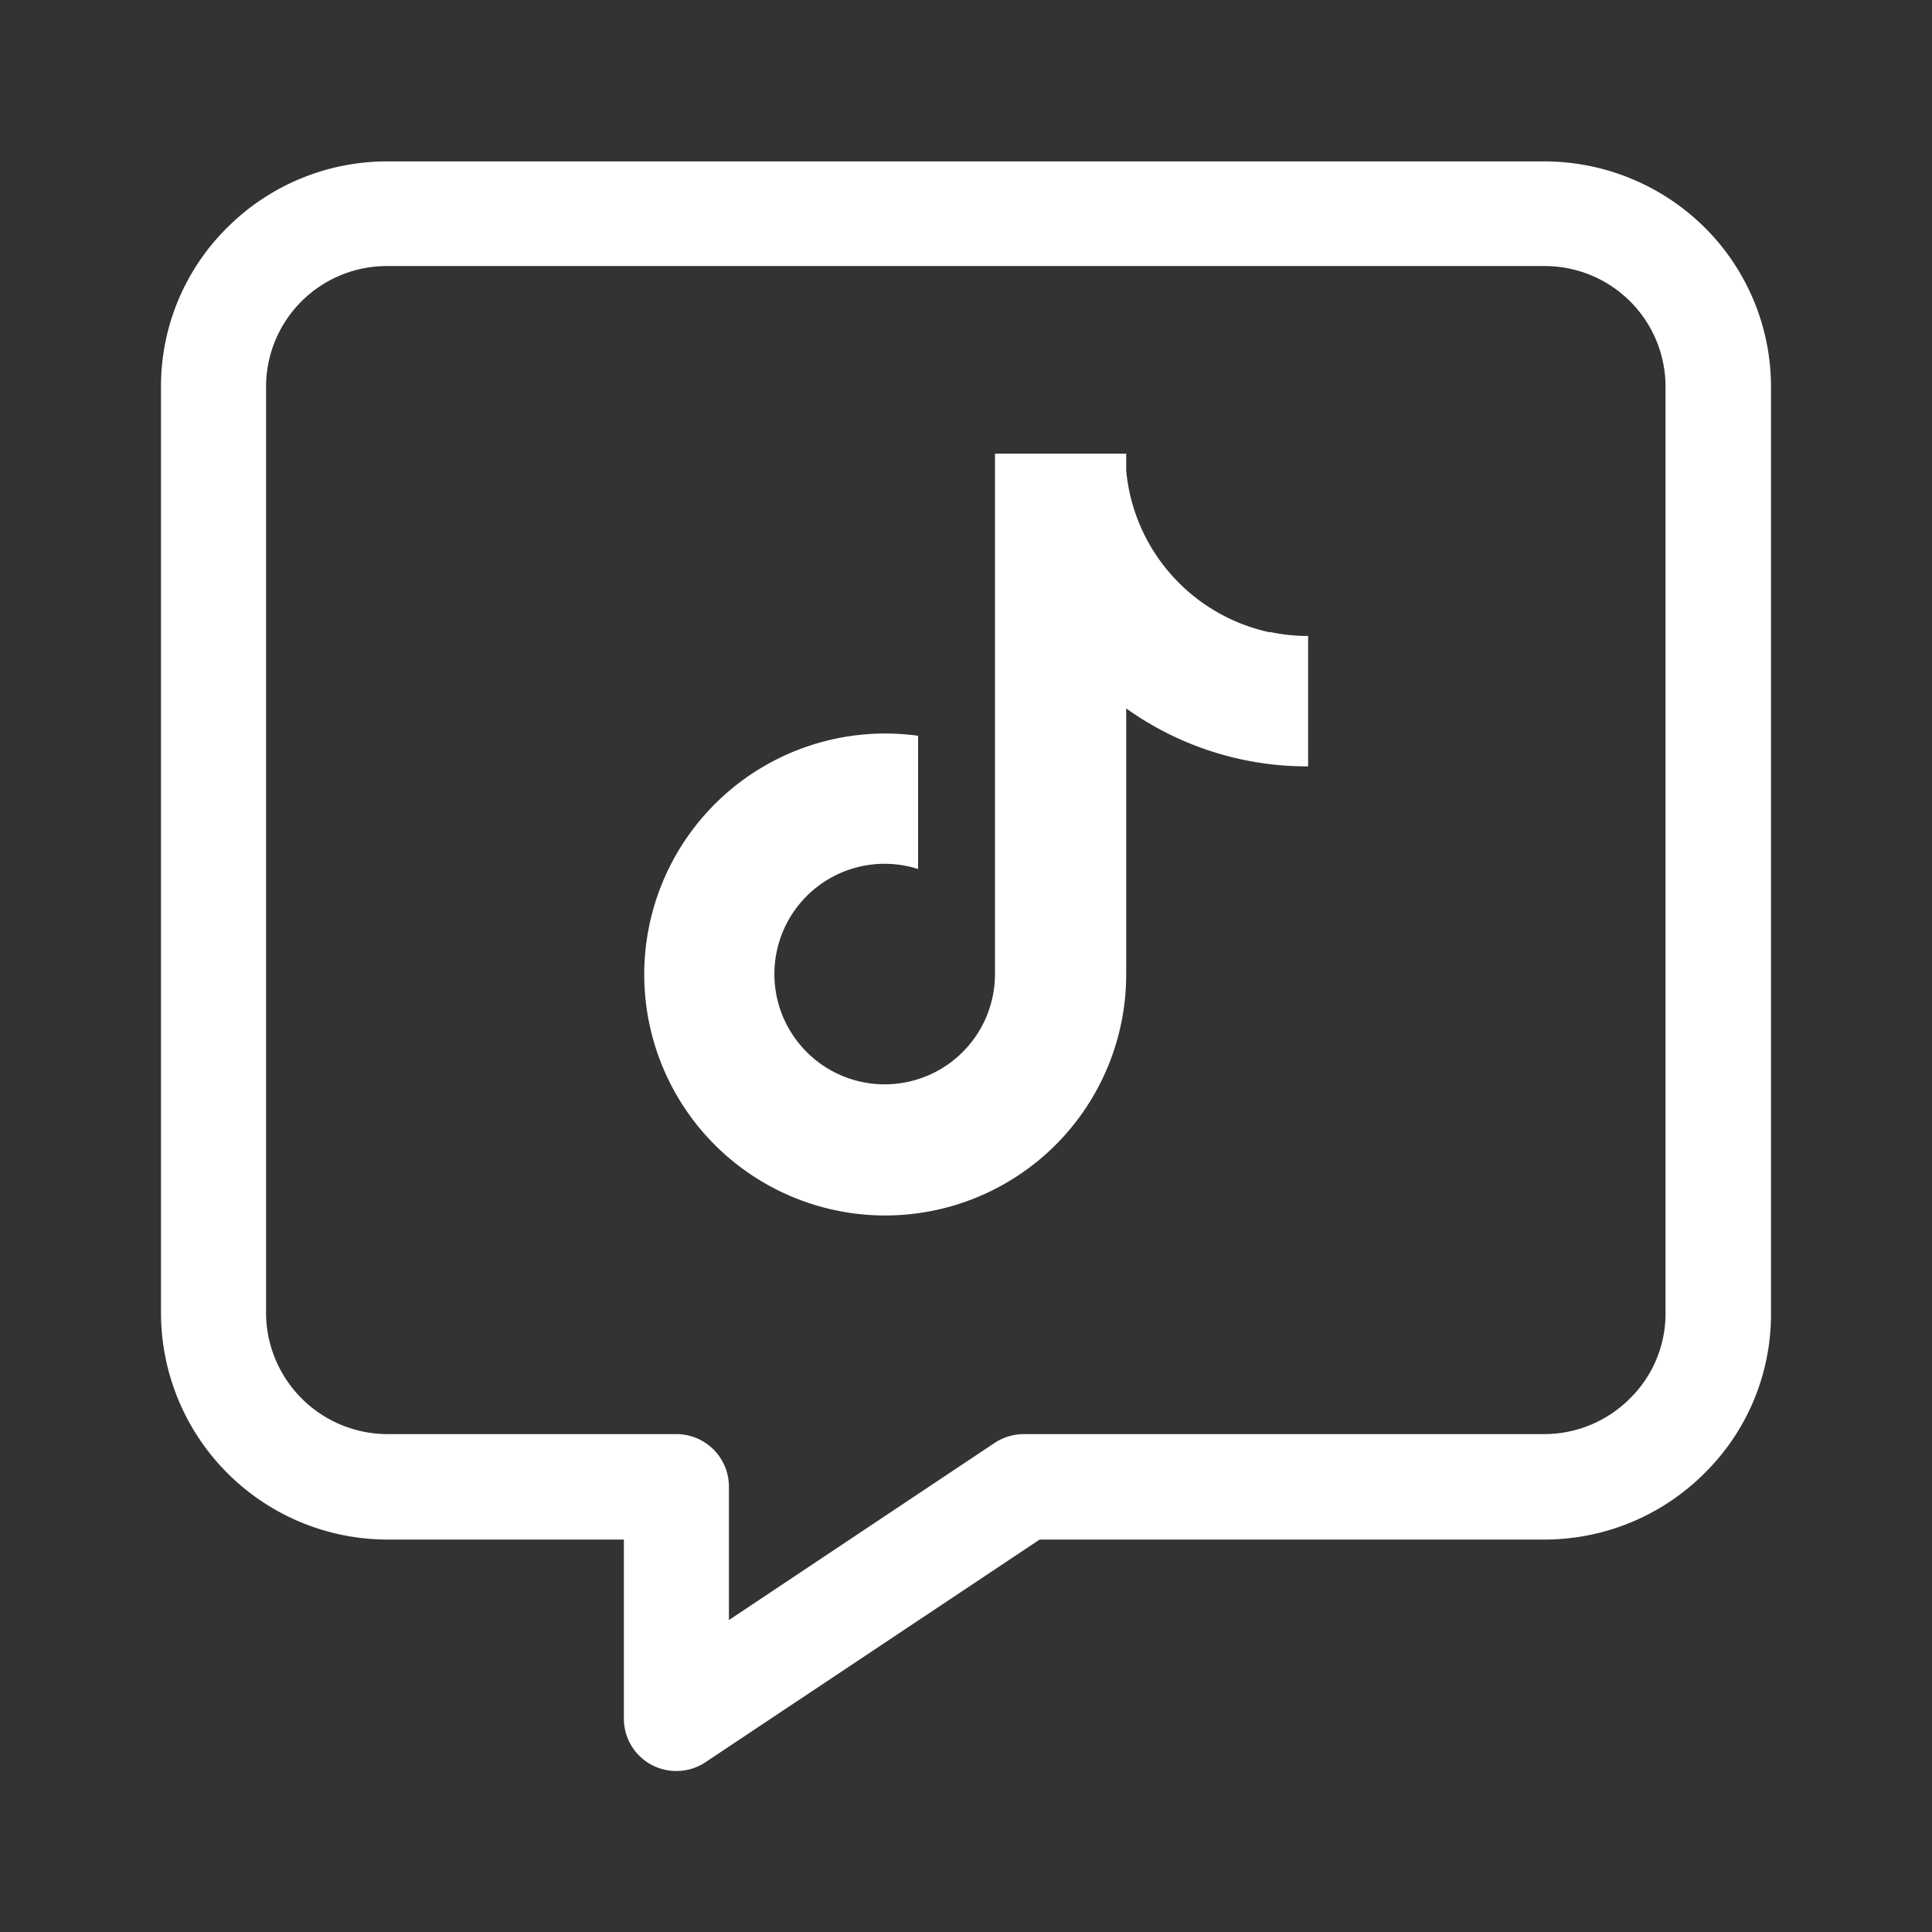
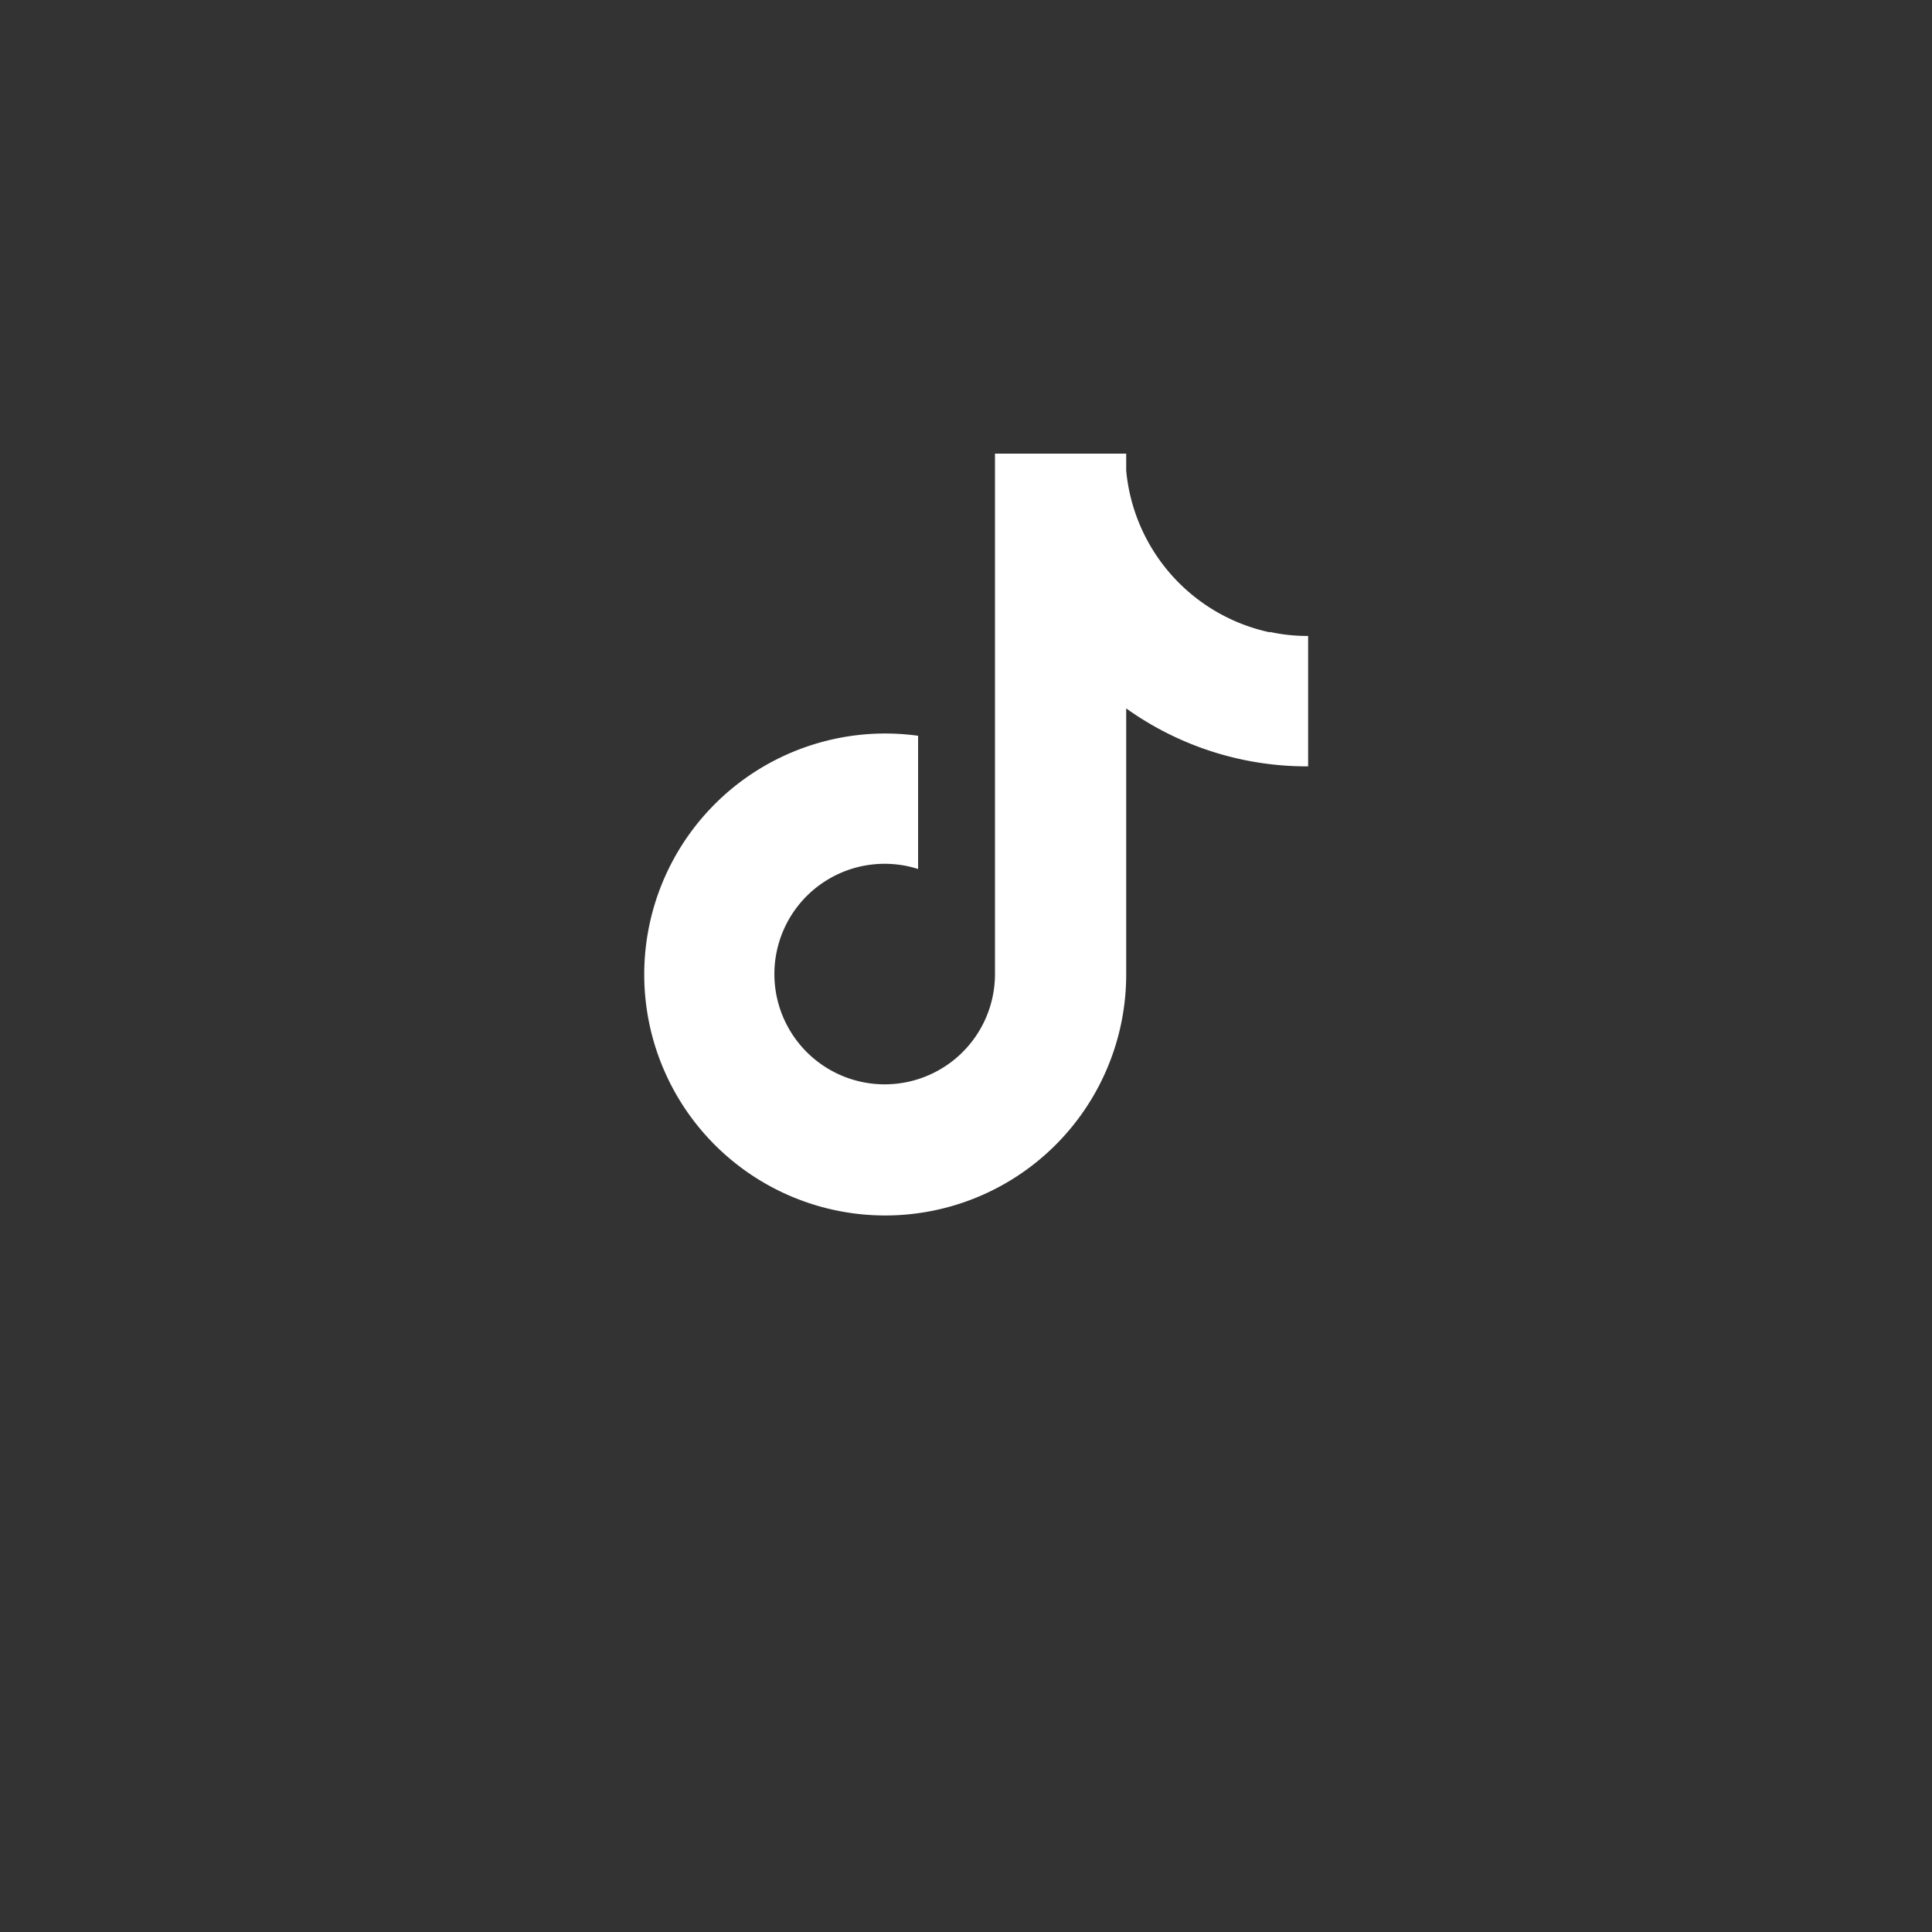
<svg xmlns="http://www.w3.org/2000/svg" width="48" height="48" viewBox="0 0 48 48">
  <rect x="0" y="0" width="48" height="48" fill="#333333" stroke="none" />
-   <rect width="48" height="48" fill="none" />
-   <path d="M16.81,44a1.3,1.3,0,0,1-1.31-1.3V38.25H9.62A5.634,5.634,0,0,1,4,32.63V9.62A5.542,5.542,0,0,1,5.65,5.65,5.616,5.616,0,0,1,9.62,4.01H38.38a5.658,5.658,0,0,1,3.97,1.64A5.583,5.583,0,0,1,44,9.62V32.63a5.542,5.542,0,0,1-1.65,3.97,5.625,5.625,0,0,1-3.97,1.65H25.83l-8.3,5.53a1.3,1.3,0,0,1-.72.22ZM9.62,6.61a3,3,0,0,0-3.01,3V32.62a3.022,3.022,0,0,0,3.01,3.01h7.19a1.306,1.306,0,0,1,1.3,1.31v3.31l6.6-4.4a1.325,1.325,0,0,1,.72-.22H38.37a3.005,3.005,0,0,0,2.13-.89,2.956,2.956,0,0,0,.88-2.12v-23a3,3,0,0,0-3-3.01H9.62Z" fill="#fff" />
-   <path d="M31.55,15.71a4.539,4.539,0,0,1-3.57-4.02v-.42H24.72V24.21a2.74,2.74,0,0,1-4.92,1.65h0a2.739,2.739,0,0,1,3.01-4.27V18.28a5.987,5.987,0,1,0,5.17,5.93V17.6a7.716,7.716,0,0,0,4.52,1.44V15.8a4.318,4.318,0,0,1-.95-.1Z" fill="#fff" />
+   <path d="M31.55,15.71a4.539,4.539,0,0,1-3.57-4.02v-.42H24.72V24.21a2.74,2.74,0,0,1-4.92,1.65h0a2.739,2.739,0,0,1,3.01-4.27V18.28a5.987,5.987,0,1,0,5.17,5.93V17.6a7.716,7.716,0,0,0,4.52,1.44V15.8a4.318,4.318,0,0,1-.95-.1" fill="#fff" />
</svg>